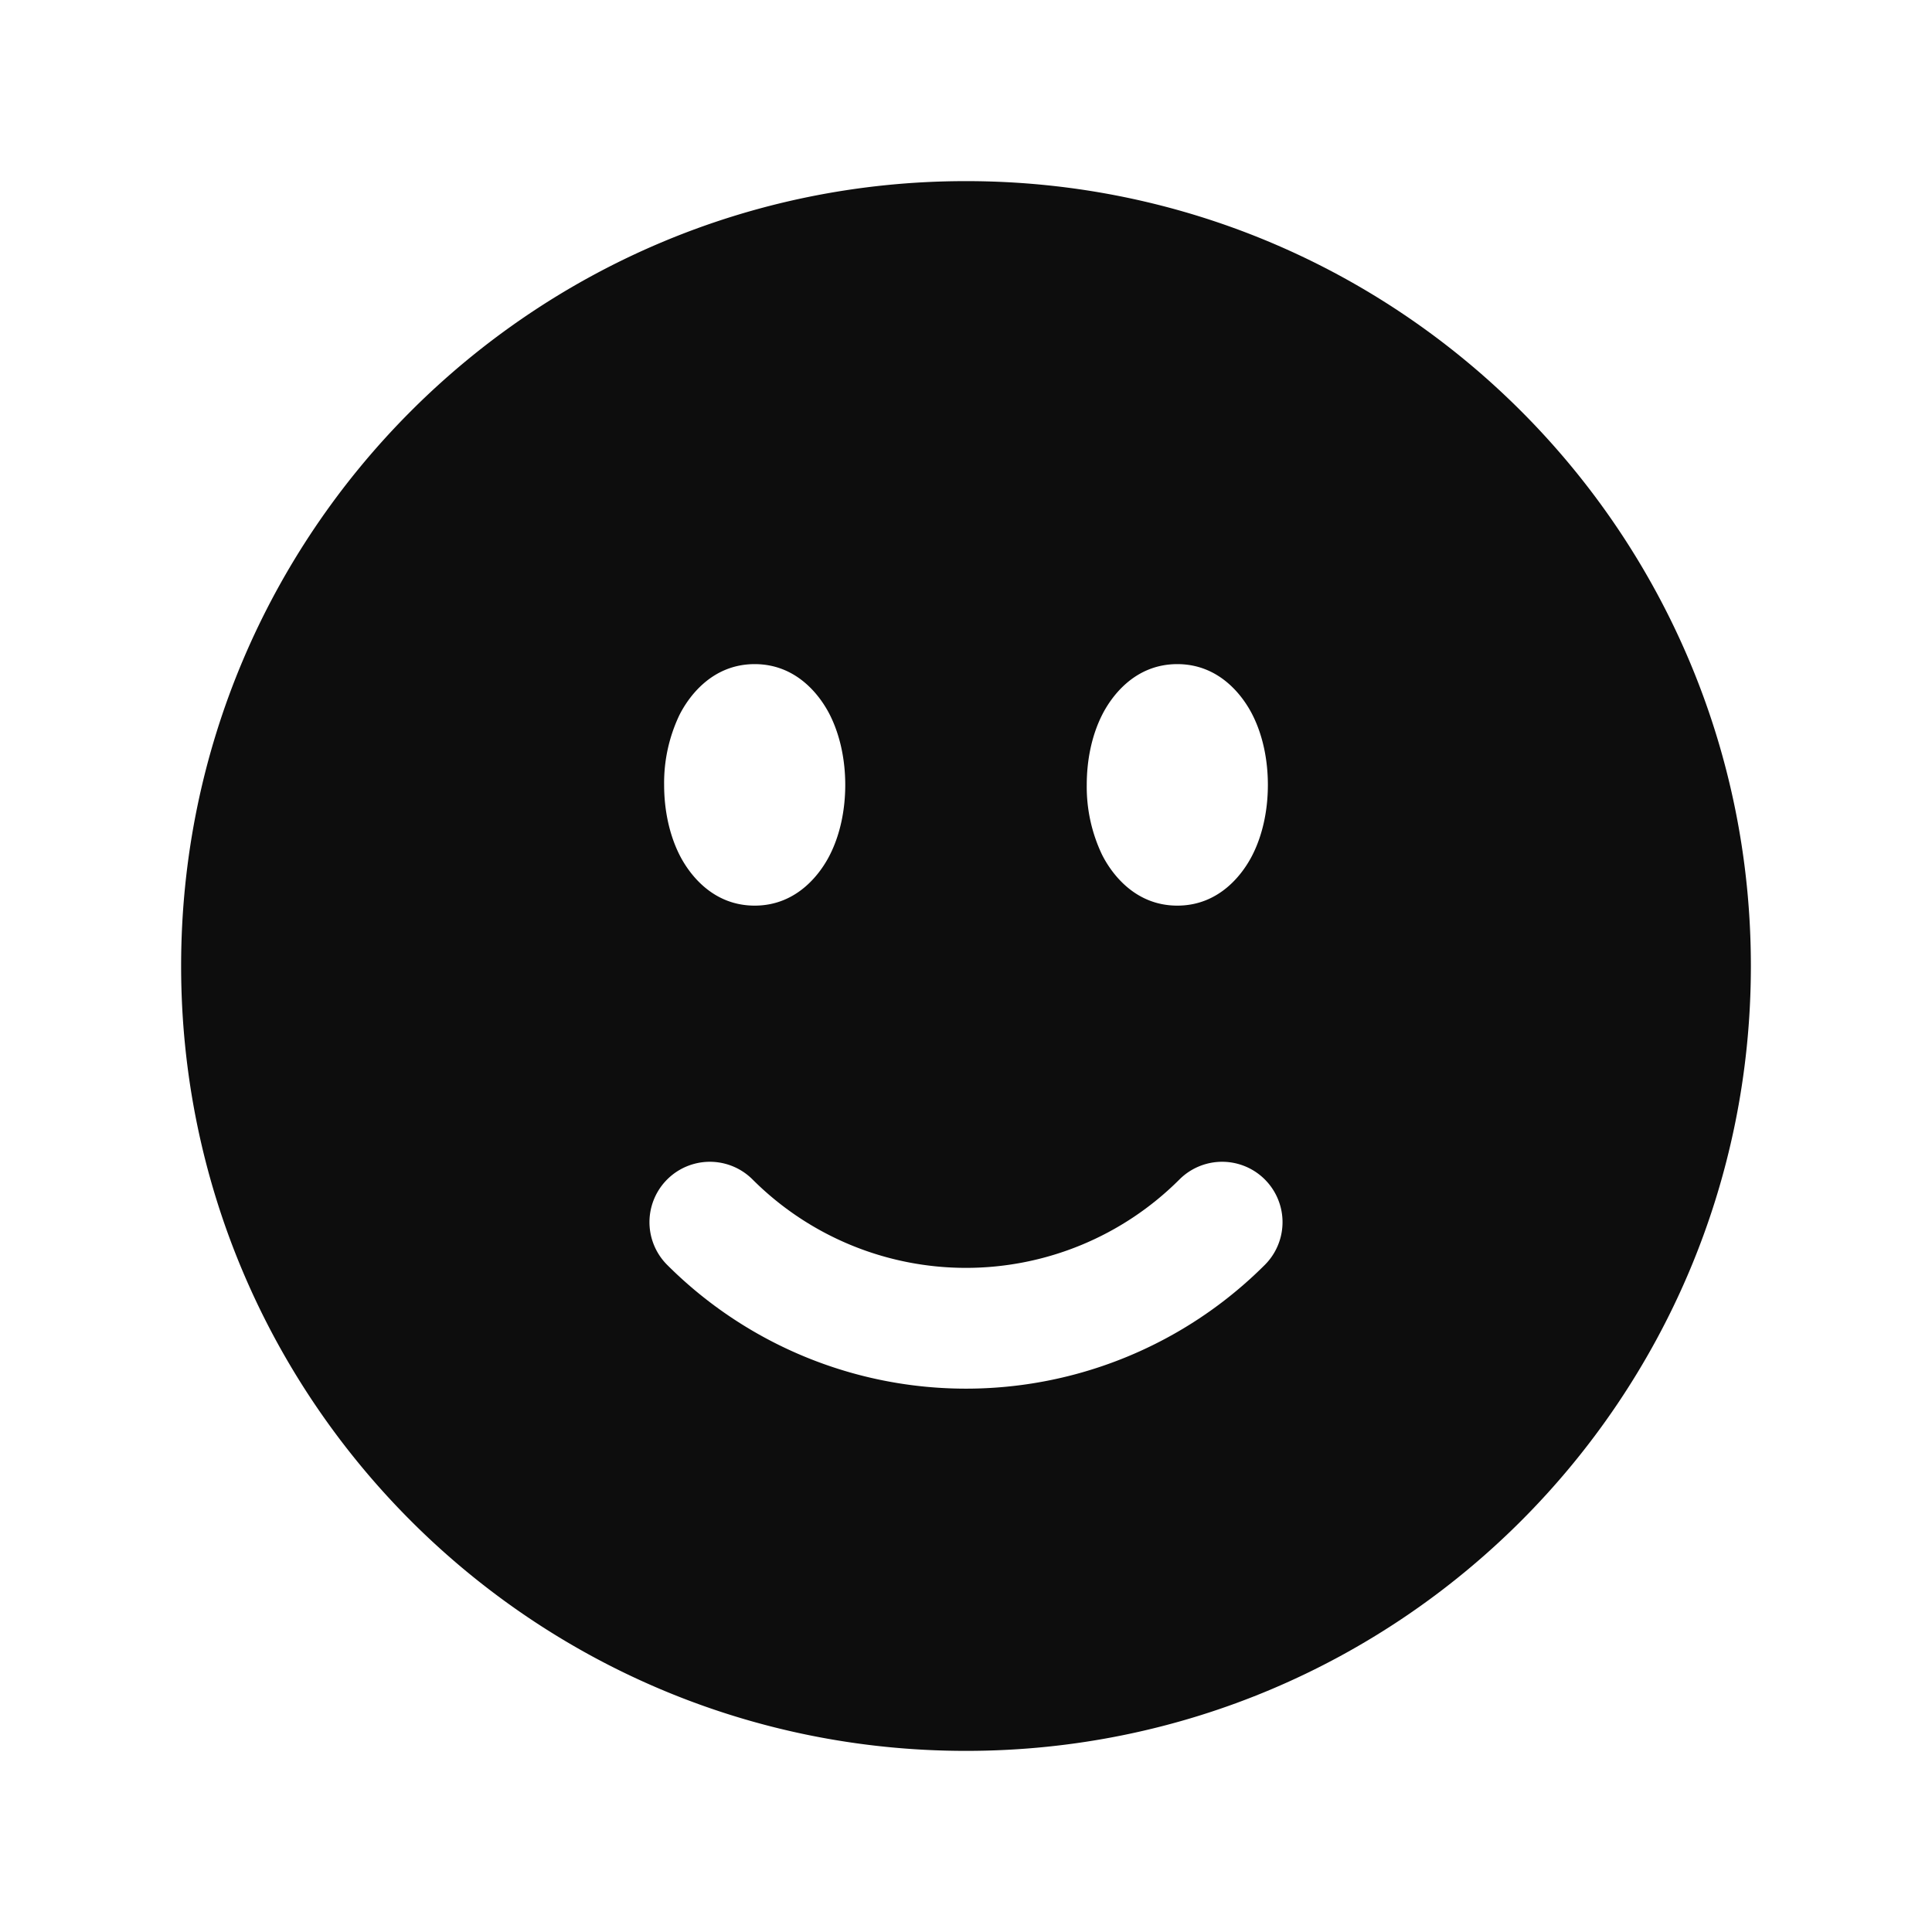
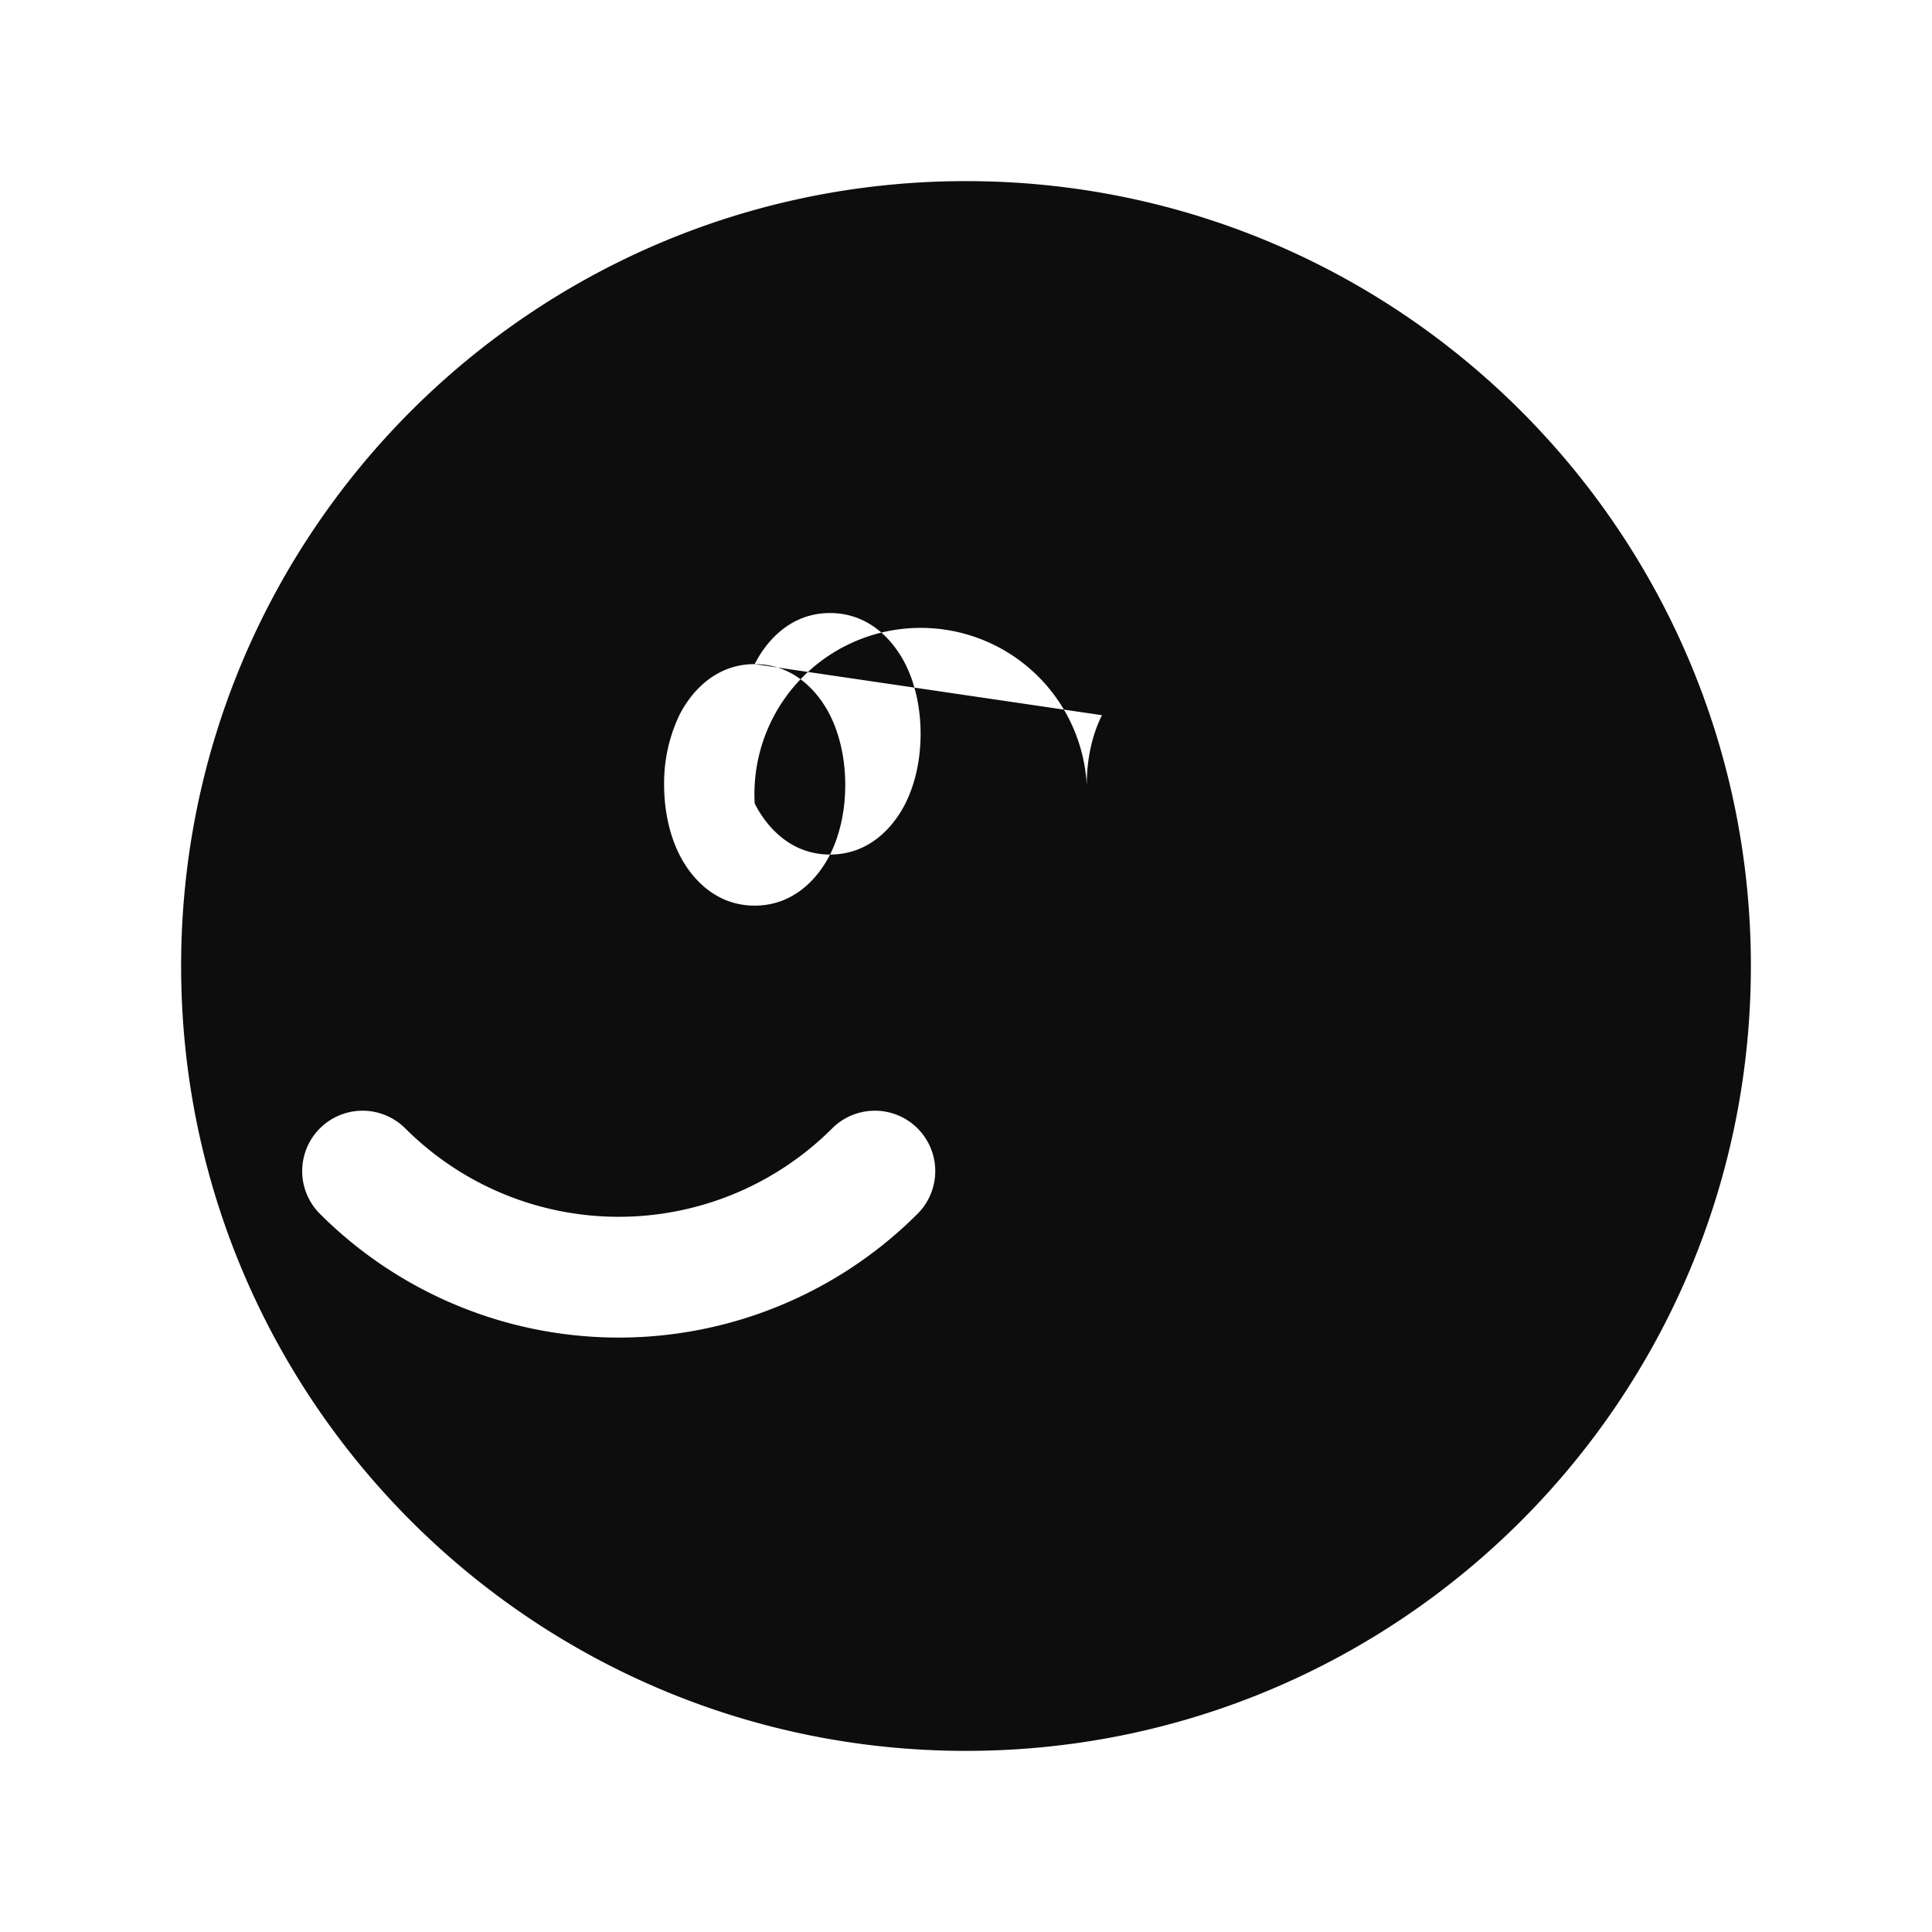
<svg xmlns="http://www.w3.org/2000/svg" width="32" height="32" fill="none">
-   <path fill="#0D0D0D" fill-rule="evenodd" d="M16 3C8.82 3 3 8.82 3 16s5.82 13 13 13 13-5.82 13-13S23.18 3 16 3Zm-3.5 8c-.72 0-1.104.558-1.248.846A2.614 2.614 0 0 0 11 13c0 .398.079.807.252 1.154.144.288.527.846 1.248.846.72 0 1.104-.558 1.248-.846.174-.347.252-.756.252-1.154 0-.398-.079-.807-.252-1.154-.144-.288-.527-.846-1.248-.846Zm5.752.846c.144-.288.527-.846 1.248-.846.72 0 1.104.558 1.248.846.174.347.252.756.252 1.154 0 .398-.078.807-.252 1.154-.144.288-.527.846-1.248.846-.72 0-1.104-.558-1.248-.846A2.614 2.614 0 0 1 18 13c0-.398.078-.807.252-1.154Zm2.698 9.104a1 1 0 1 0-1.415-1.414 5 5 0 0 1-7.07 0 1 1 0 1 0-1.415 1.414 7 7 0 0 0 9.9 0Z" clip-rule="evenodd" />
+   <path fill="#0D0D0D" fill-rule="evenodd" d="M16 3C8.82 3 3 8.82 3 16s5.82 13 13 13 13-5.82 13-13S23.18 3 16 3Zm-3.5 8c-.72 0-1.104.558-1.248.846A2.614 2.614 0 0 0 11 13c0 .398.079.807.252 1.154.144.288.527.846 1.248.846.72 0 1.104-.558 1.248-.846.174-.347.252-.756.252-1.154 0-.398-.079-.807-.252-1.154-.144-.288-.527-.846-1.248-.846Zc.144-.288.527-.846 1.248-.846.72 0 1.104.558 1.248.846.174.347.252.756.252 1.154 0 .398-.078.807-.252 1.154-.144.288-.527.846-1.248.846-.72 0-1.104-.558-1.248-.846A2.614 2.614 0 0 1 18 13c0-.398.078-.807.252-1.154Zm2.698 9.104a1 1 0 1 0-1.415-1.414 5 5 0 0 1-7.07 0 1 1 0 1 0-1.415 1.414 7 7 0 0 0 9.9 0Z" clip-rule="evenodd" />
</svg>